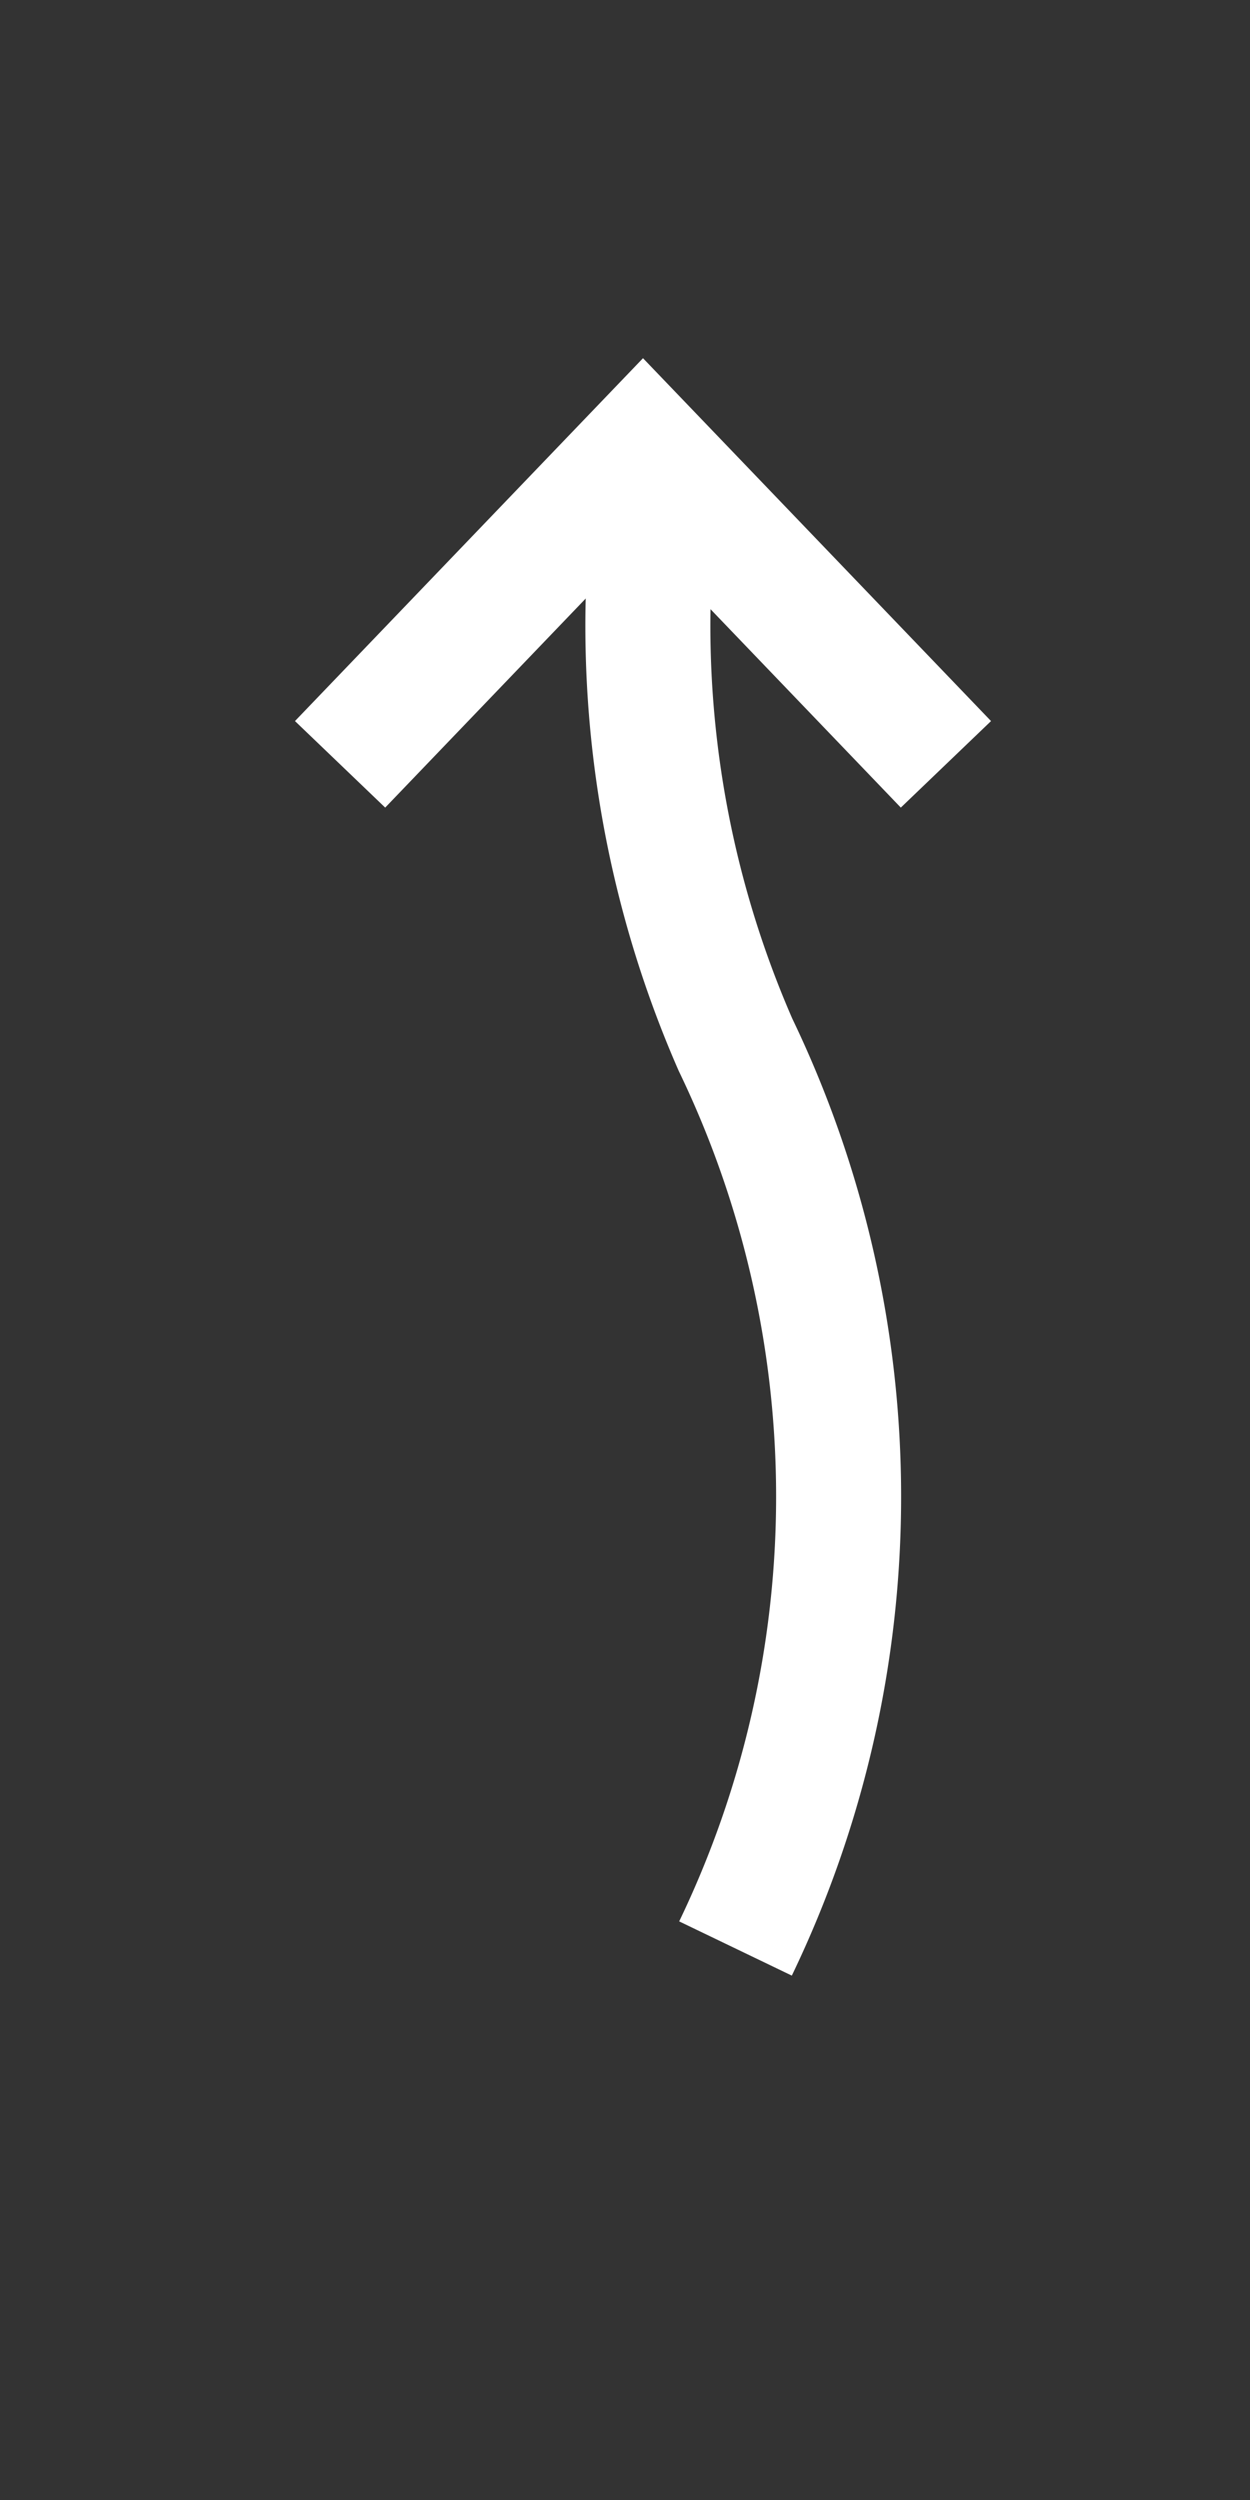
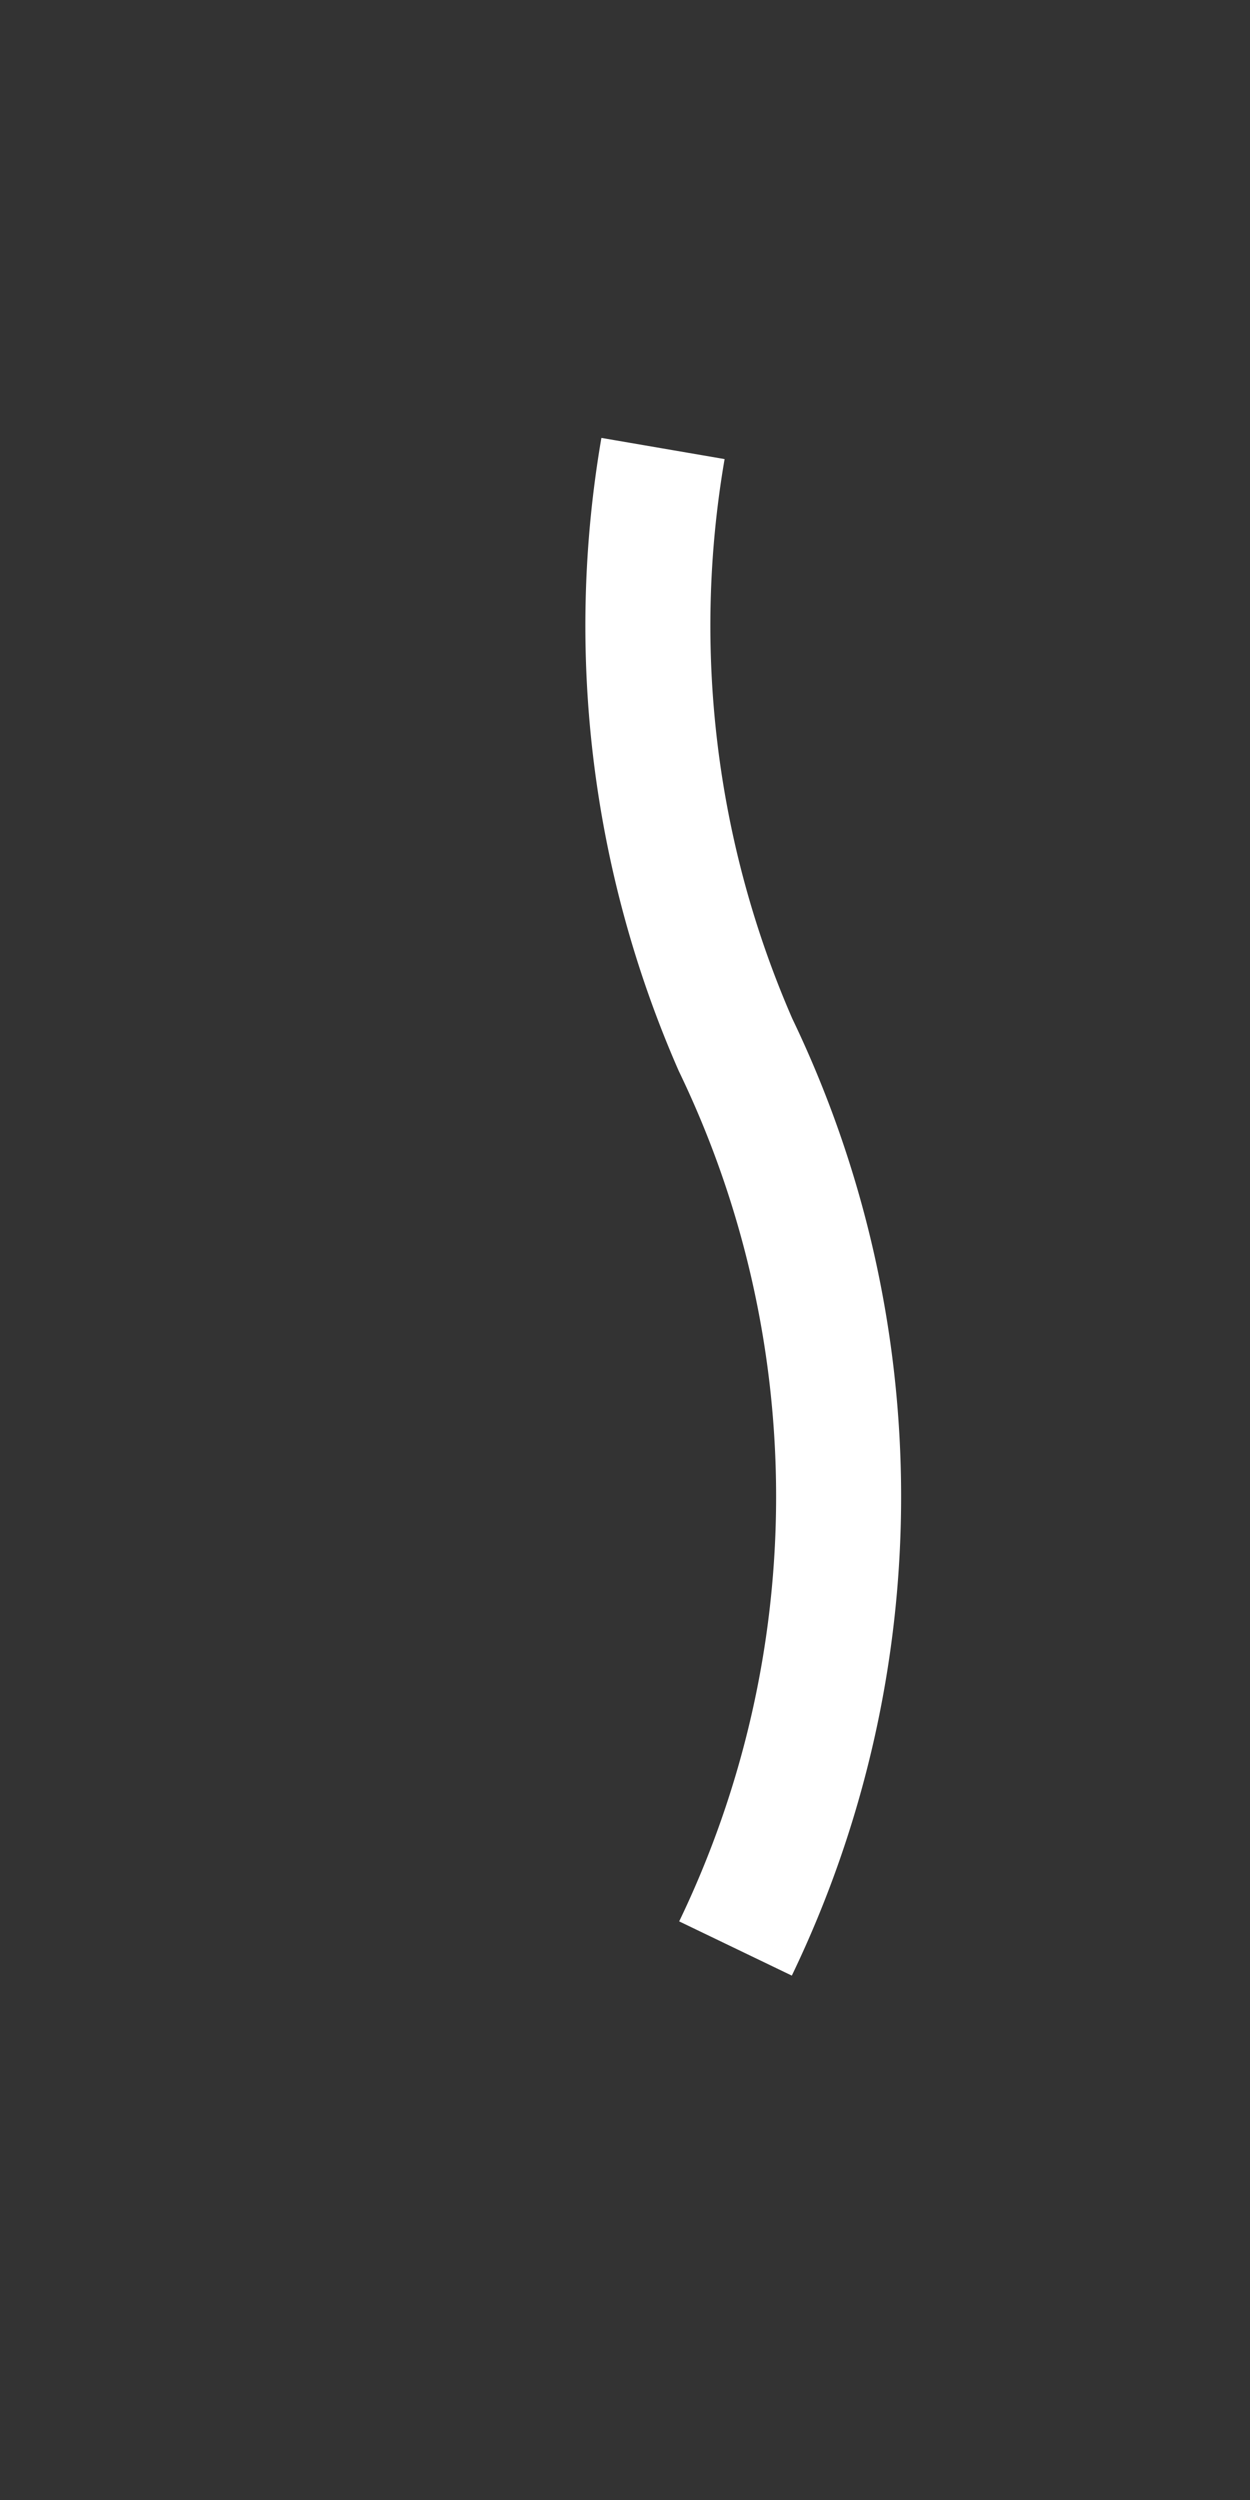
<svg xmlns="http://www.w3.org/2000/svg" viewBox="60 60 30 60" width="30px" height="60px">
  <rect x="60" y="60" width="30" height="60" fill="#333333" stroke="none" />
  <g id="Group_212" data-name="Group 212" transform="matrix(1, 0, 0, 1, 39.432, 8.764)">
    <path id="Pfad_3" data-name="Pfad 3" class="cls-4" d="M38.22,98a25,25,0,0,0,0-21.69A25.1,25.1,0,0,1,36.48,62" style="fill: none; stroke: rgb(255, 255, 255); stroke-width: 3px;" />
-     <path id="Path_9" data-name="Path 9" class="cls-4" d="M28.73,69.58,36,62l7.27,7.58" style="fill: none; stroke: rgb(255, 255, 255); stroke-width: 3px;" />
  </g>
</svg>